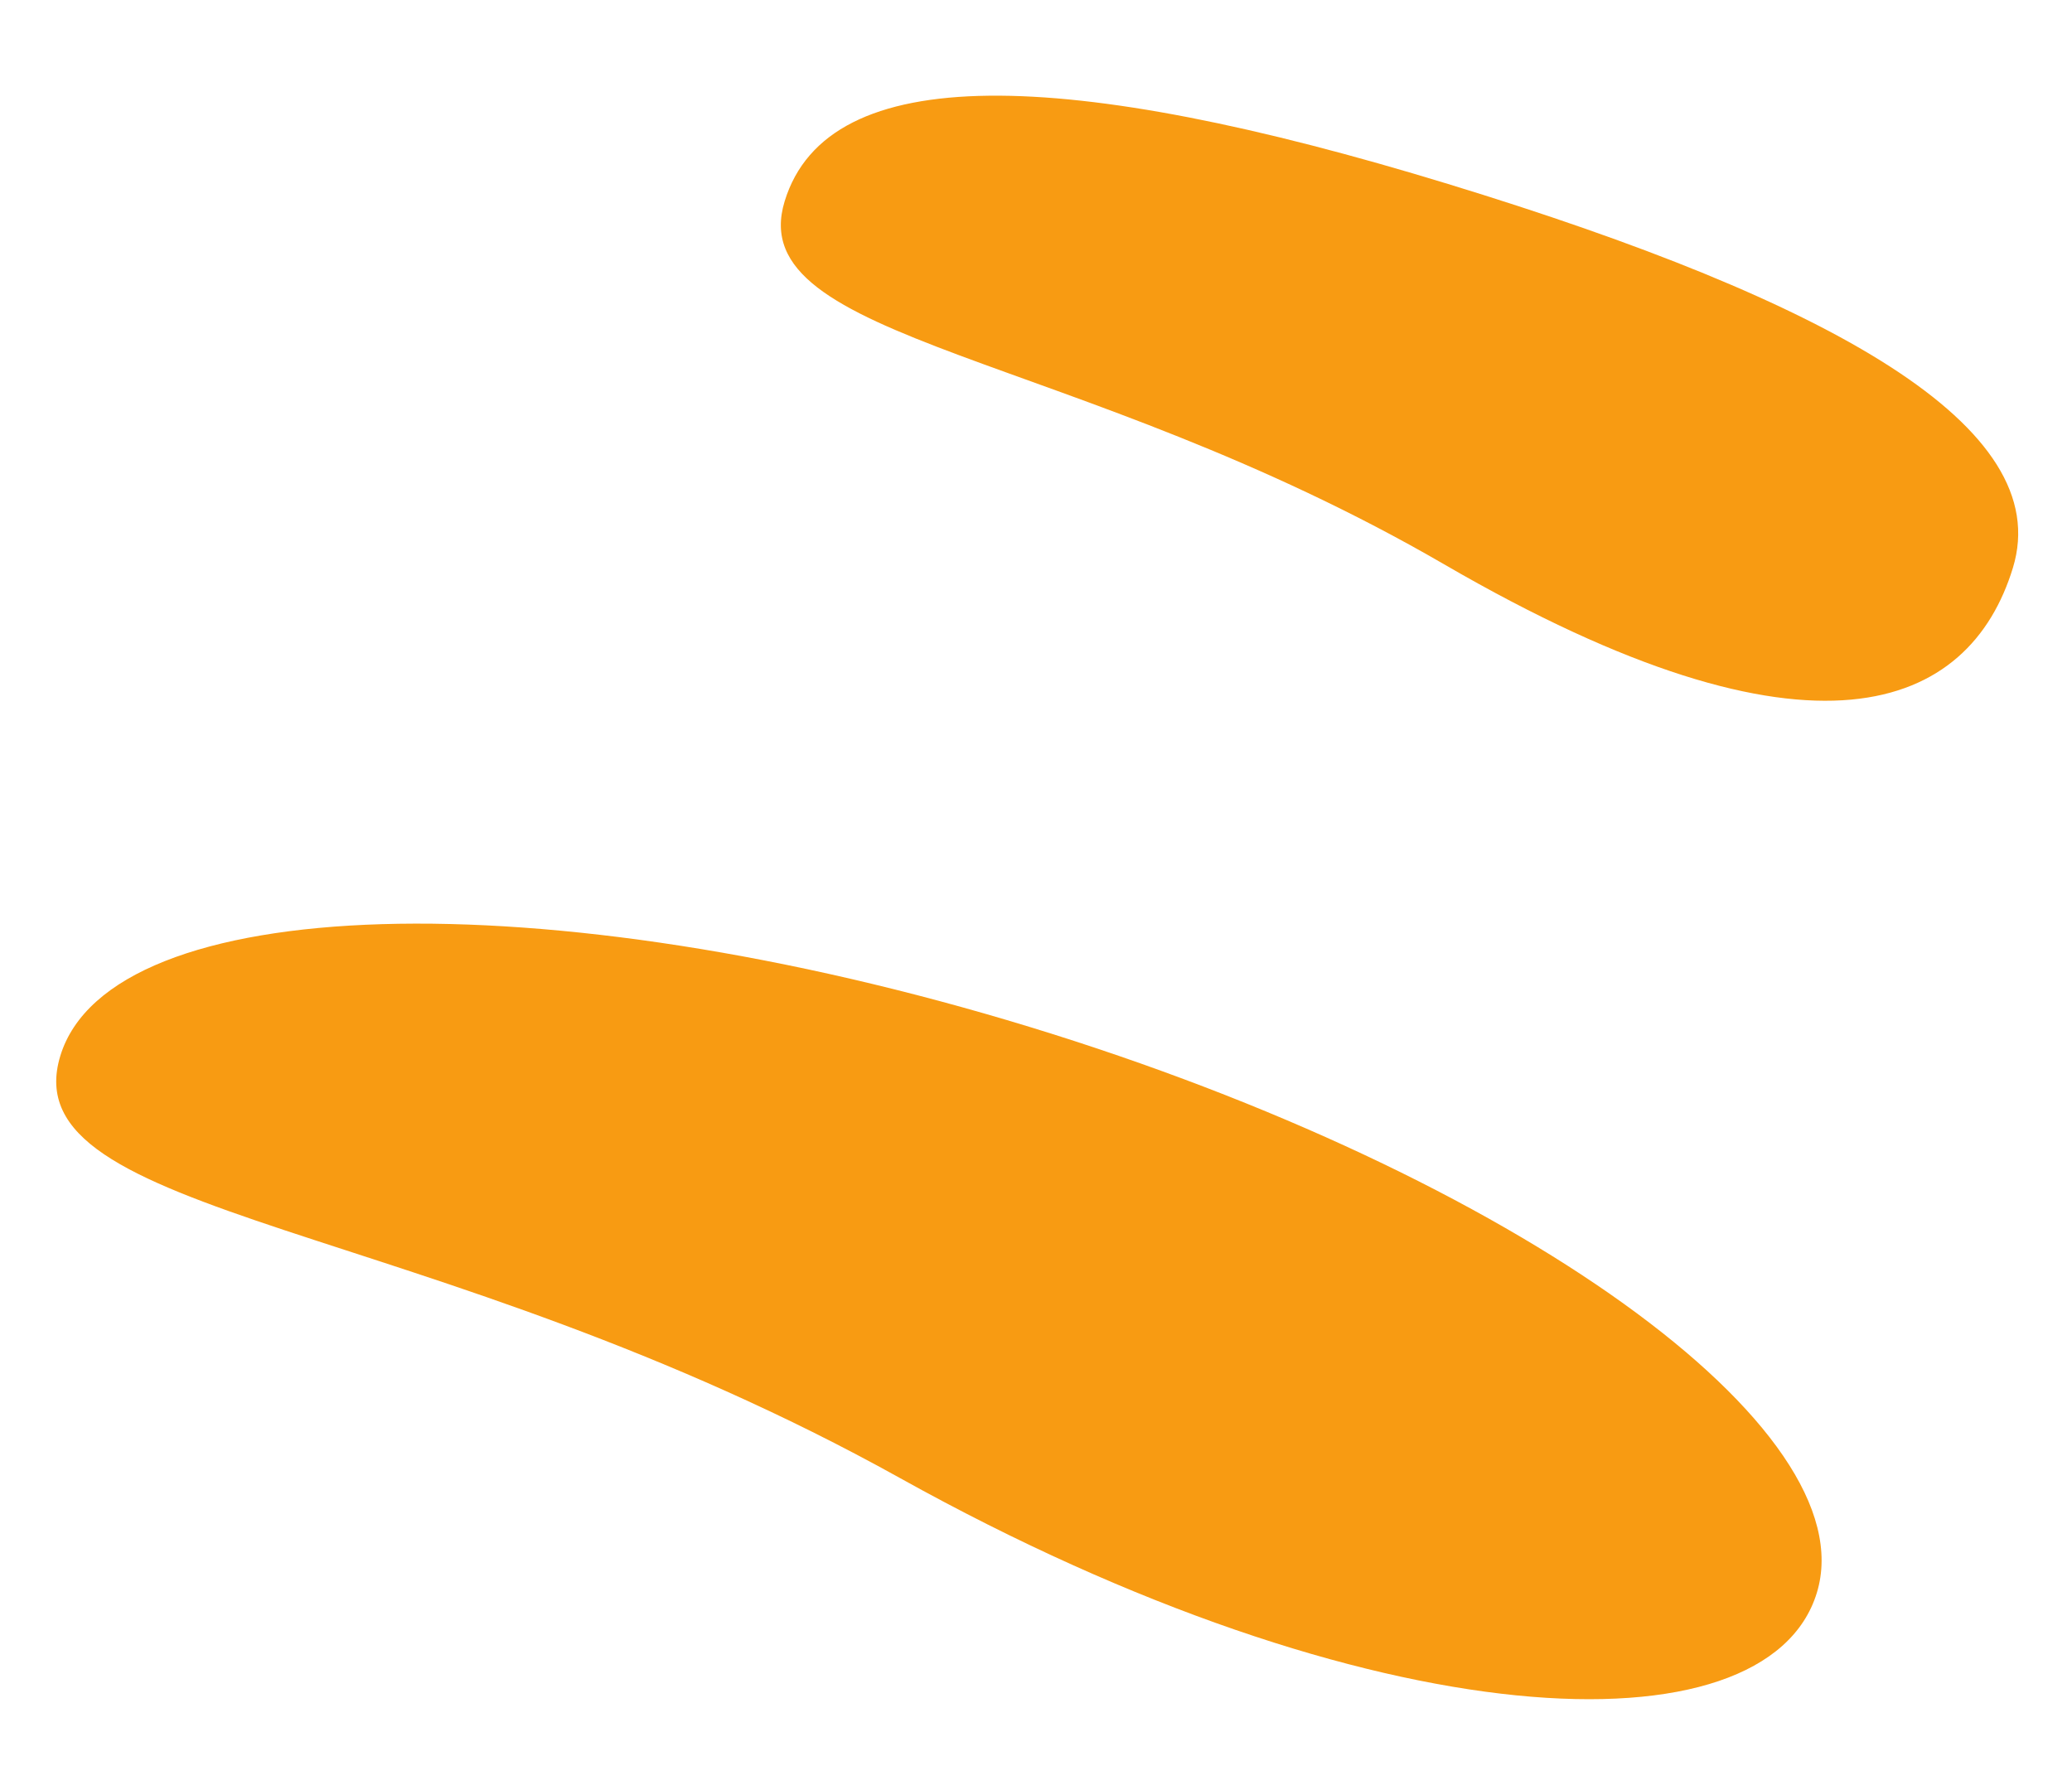
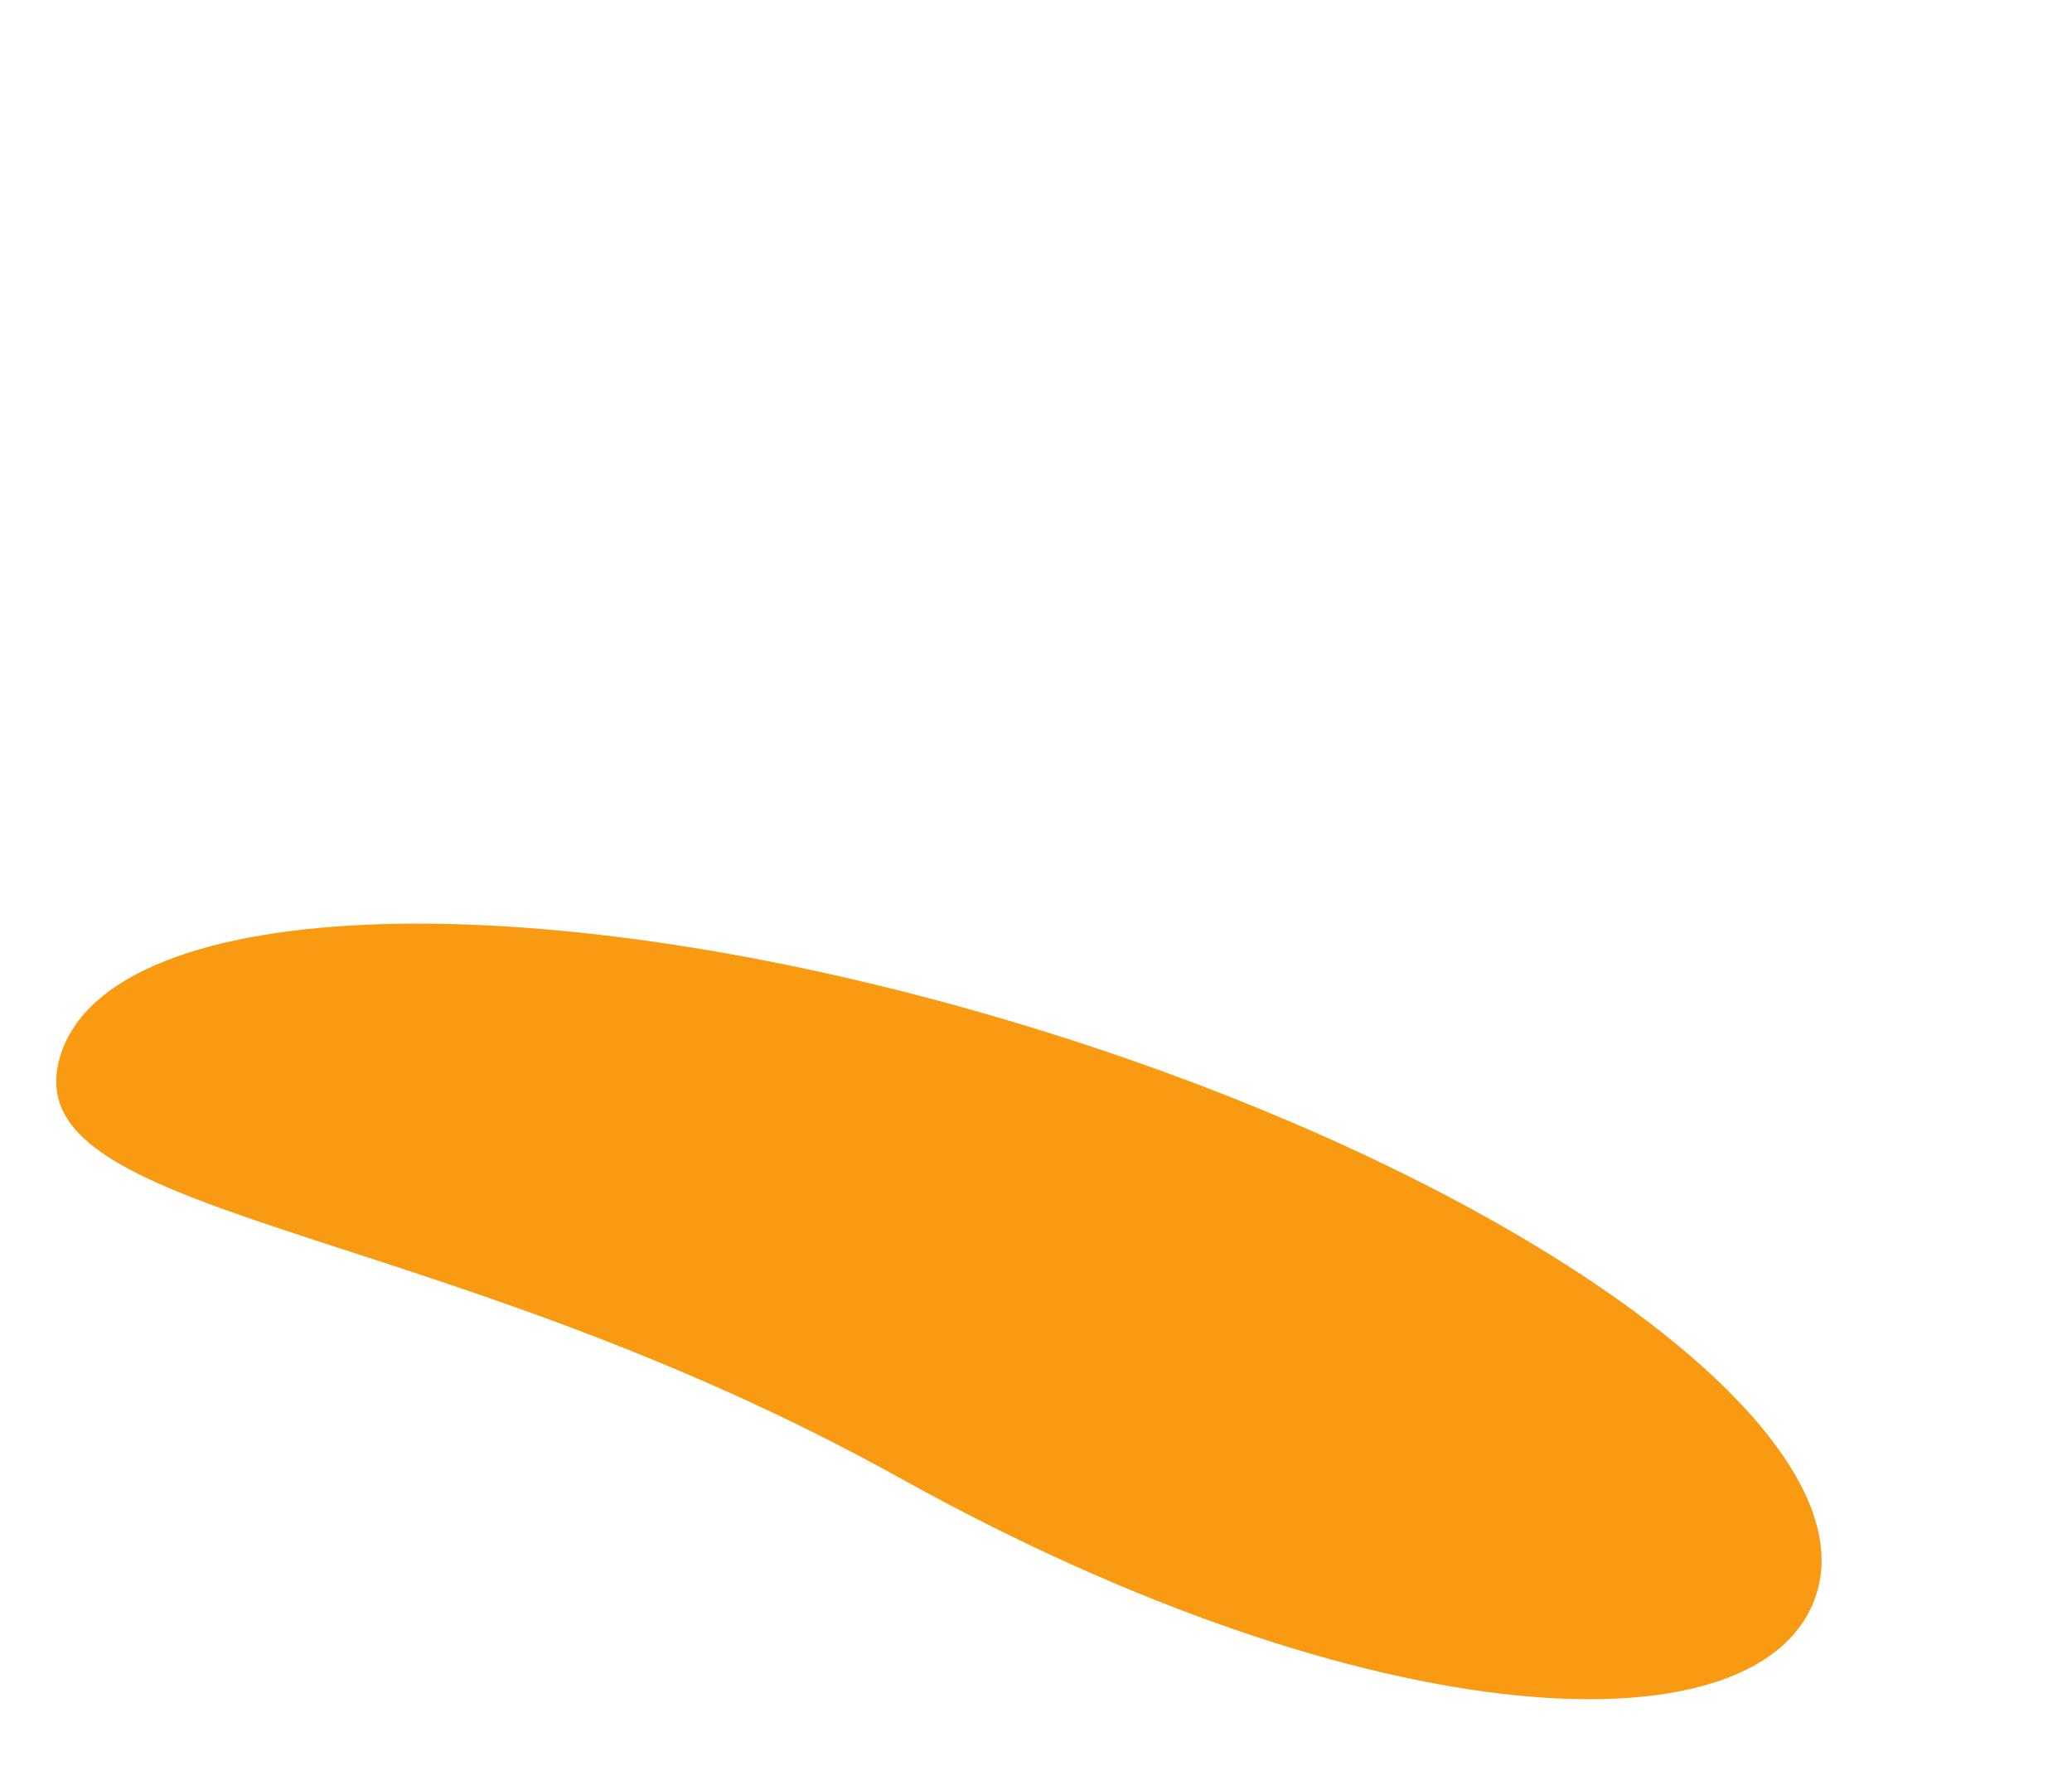
<svg xmlns="http://www.w3.org/2000/svg" width="69.94" height="60.434" viewBox="0 0 69.94 60.434">
  <g id="Сгруппировать_9157" data-name="Сгруппировать 9157" transform="translate(-683.001 -2293.566)">
    <path id="Контур_7414" data-name="Контур 7414" d="M31,0C48.121,0,62,4.7,62,10.5s-12.925,9.157-30.731,5.343S0,16.3,0,10.5,13.879,0,31,0Z" transform="translate(688.107 2319.169) rotate(17)" fill="#f89b12" />
-     <path id="Контур_7415" data-name="Контур 7415" d="M25.339,0C38.857,0,47.36,1.826,47.359,6.818s-4.333,8.78-18.392,5.5S4.093,12.1,4.093,7.107,11.82,0,25.339,0Z" transform="translate(707.65 2292.369) rotate(17)" fill="#f89b12" />
  </g>
</svg>